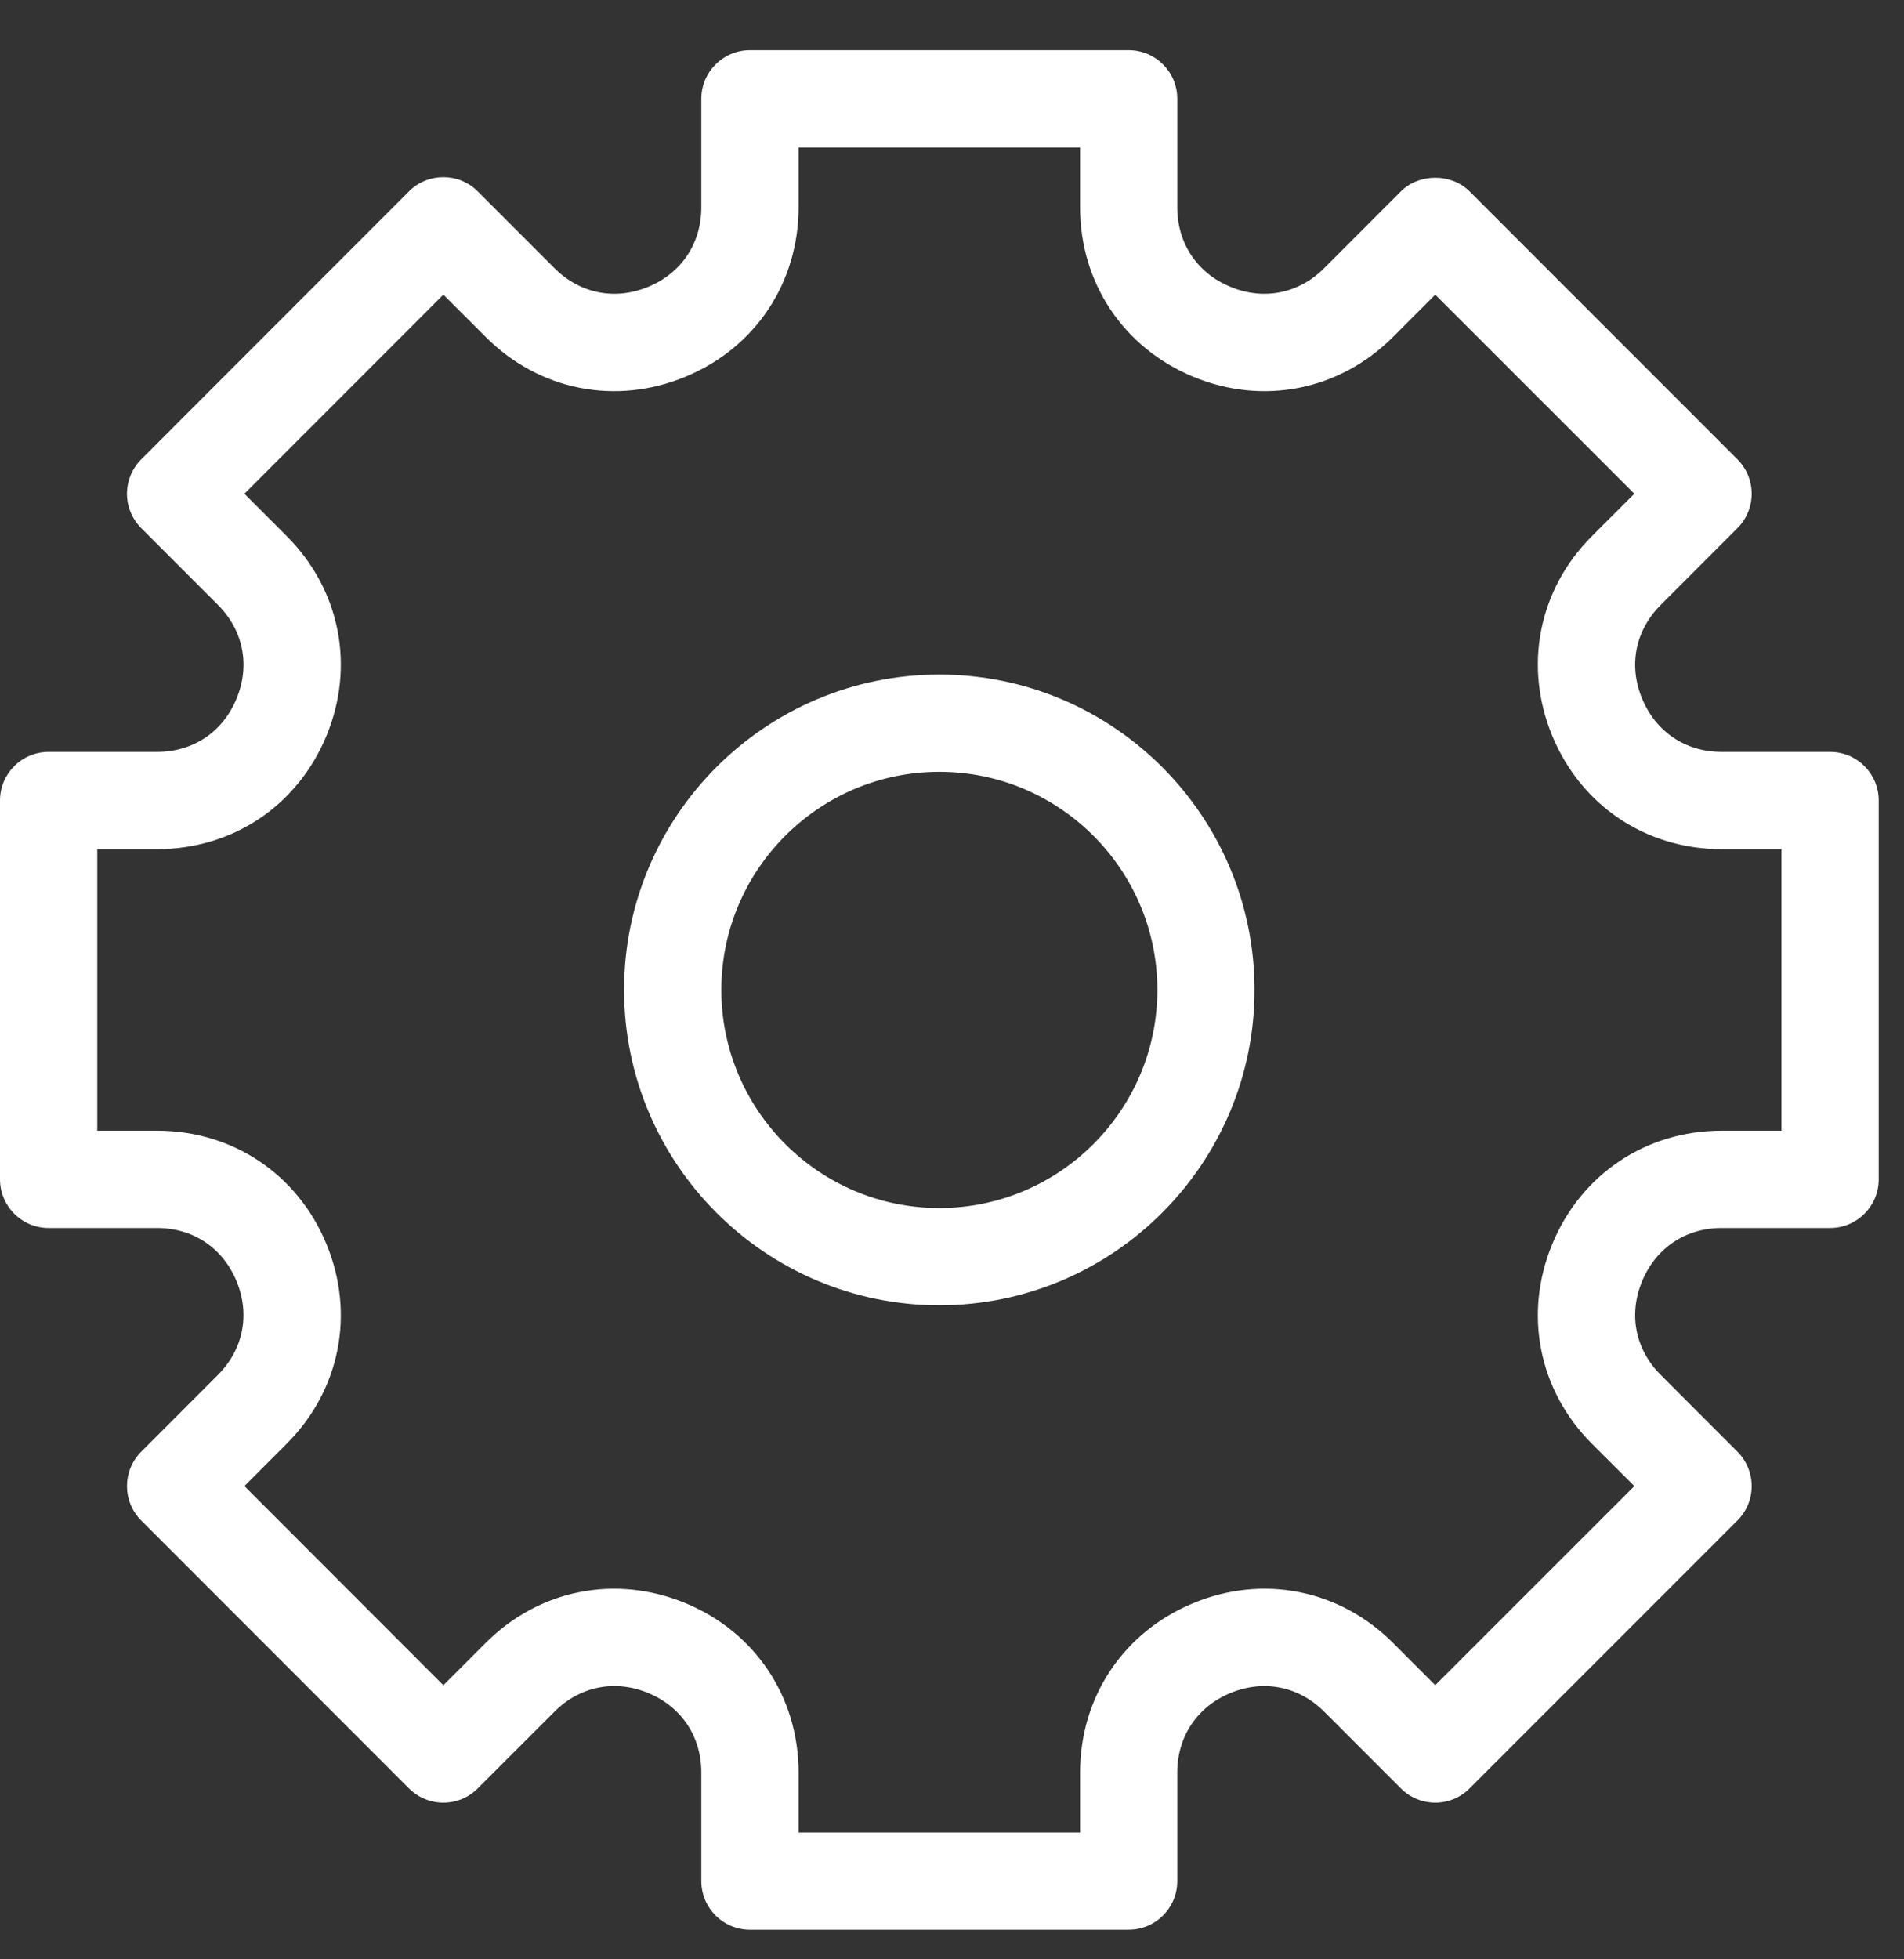
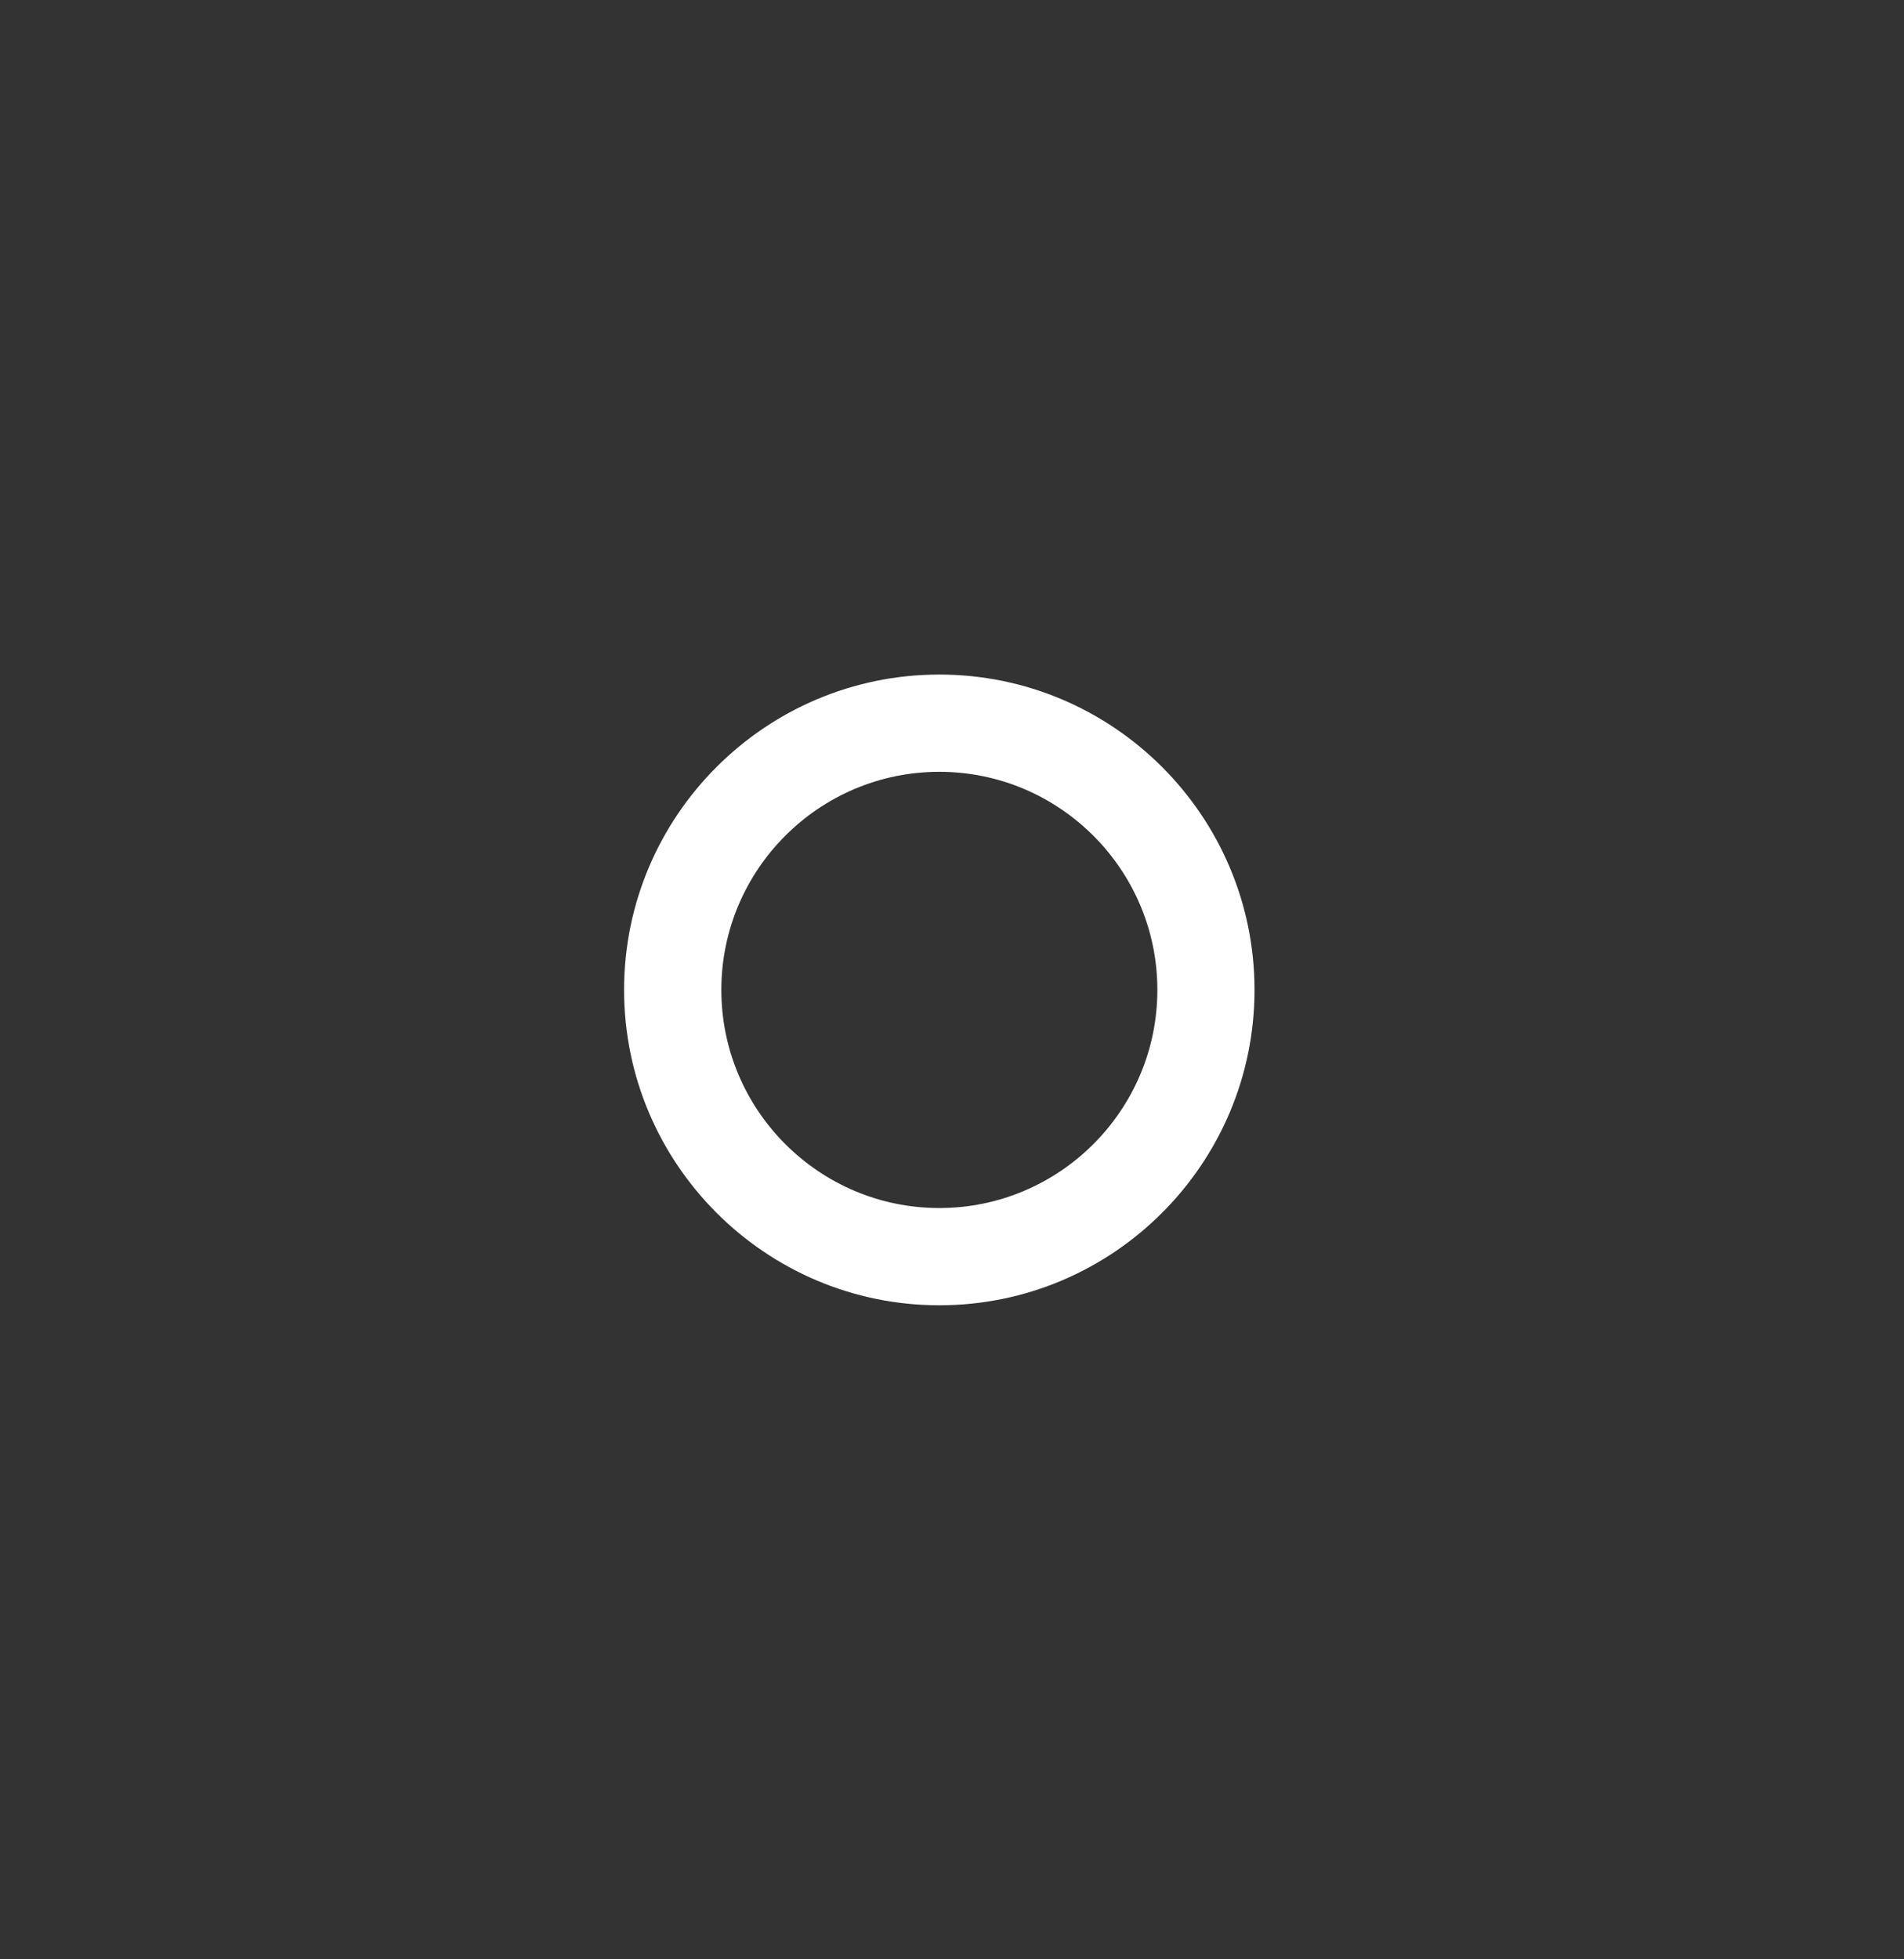
<svg xmlns="http://www.w3.org/2000/svg" width="35px" height="36px" viewBox="0 0 35 36" version="1.1">
  <rect x="0" y="0" width="35" height="36" fill="#333333" stroke="none" />
  <title>Group 6</title>
  <desc>Created with Sketch.</desc>
  <defs />
  <g id="Page-1" stroke="none" stroke-width="1" fill="none" fill-rule="evenodd">
    <g id="Tablet" transform="translate(-250, -2867)" fill="#FFFFFF">
      <g id="6" transform="translate(40, 2703)">
        <g id="2-copy" transform="translate(190, 135)">
          <g id="Group-6" transform="translate(20, 29)">
            <g id="Group-3" transform="translate(0, 0.456)">
-               <path d="M5.27,9.394 L4.493,8.616 L8.15,4.958 L8.928,5.735 C9.91,6.718 11.318,6.997 12.6,6.466 C13.884,5.935 14.68,4.741 14.68,3.352 L14.68,2.254 L19.854,2.254 L19.854,3.352 C19.854,4.741 20.651,5.934 21.934,6.466 C23.215,6.997 24.625,6.718 25.607,5.735 L26.383,4.958 L30.043,8.616 L29.264,9.394 C28.282,10.375 28.003,11.783 28.535,13.066 C29.066,14.349 30.259,15.146 31.648,15.146 L32.747,15.146 L32.747,20.319 L31.648,20.319 C30.259,20.319 29.066,21.117 28.535,22.4 C28.003,23.683 28.282,25.09 29.264,26.072 L30.043,26.849 L26.383,30.507 L25.607,29.73 C24.625,28.748 23.214,28.468 21.934,29 C20.651,29.531 19.854,30.724 19.854,32.113 L19.854,33.212 L14.68,33.212 L14.68,32.113 C14.68,30.724 13.884,29.531 12.601,29 C11.316,28.468 9.909,28.748 8.928,29.73 L8.15,30.508 L4.493,26.849 L5.269,26.072 C6.251,25.09 6.532,23.683 6,22.4 C5.47,21.117 4.276,20.319 2.887,20.319 L1.788,20.319 L1.788,15.146 L2.887,15.146 C4.276,15.146 5.469,14.349 6,13.066 C6.532,11.783 6.252,10.375 5.27,9.394 M2.887,13.359 L0.894,13.359 C0.4,13.359 -0,13.758 -0,14.252 L-0,21.213 C-0,21.707 0.4,22.107 0.894,22.107 L2.887,22.107 C3.549,22.107 4.096,22.472 4.348,23.084 C4.601,23.695 4.473,24.339 4.005,24.807 L2.596,26.217 C2.247,26.567 2.247,27.132 2.596,27.481 L7.517,32.403 C7.686,32.572 7.912,32.666 8.15,32.666 C8.388,32.666 8.615,32.572 8.782,32.403 L10.192,30.994 C10.661,30.525 11.307,30.398 11.916,30.651 C12.528,30.904 12.892,31.451 12.892,32.113 L12.892,34.106 C12.892,34.6 13.292,35 13.786,35 L20.747,35 C21.242,35 21.641,34.6 21.641,34.106 L21.641,32.113 C21.641,31.451 22.006,30.904 22.618,30.651 C23.232,30.398 23.874,30.527 24.342,30.994 L25.751,32.403 C25.919,32.572 26.146,32.666 26.383,32.666 C26.621,32.666 26.848,32.572 27.015,32.403 L31.938,27.481 C32.106,27.314 32.2,27.086 32.2,26.849 C32.2,26.613 32.106,26.385 31.938,26.217 L30.529,24.807 C30.06,24.34 29.932,23.695 30.186,23.084 C30.44,22.472 30.986,22.107 31.648,22.107 L33.641,22.107 C34.135,22.107 34.535,21.707 34.535,21.213 L34.535,14.252 C34.535,13.758 34.135,13.359 33.641,13.359 L31.648,13.359 C30.986,13.359 30.44,12.993 30.186,12.381 C29.932,11.771 30.06,11.125 30.529,10.658 L31.938,9.248 C32.106,9.08 32.2,8.853 32.2,8.616 C32.2,8.379 32.106,8.152 31.938,7.984 L27.015,3.061 C26.68,2.726 26.087,2.726 25.751,3.061 L24.342,4.471 C23.874,4.939 23.23,5.068 22.618,4.814 C22.006,4.561 21.641,4.015 21.641,3.352 L21.641,1.359 C21.641,0.866 21.242,0.466 20.747,0.466 L13.786,0.466 C13.292,0.466 12.892,0.866 12.892,1.359 L12.892,3.352 C12.892,4.015 12.528,4.561 11.916,4.814 C11.305,5.068 10.661,4.939 10.192,4.471 L8.782,3.061 C8.434,2.712 7.867,2.712 7.517,3.061 L2.596,7.984 C2.429,8.152 2.334,8.379 2.334,8.616 C2.334,8.853 2.429,9.08 2.596,9.248 L4.006,10.658 C4.474,11.125 4.602,11.771 4.348,12.381 C4.096,12.993 3.549,13.359 2.887,13.359" id="Fill-1" />
-             </g>
+               </g>
            <path d="M17.267,14.181 C19.476,14.181 21.275,15.979 21.275,18.188 C21.275,20.398 19.476,22.196 17.267,22.196 C15.057,22.196 13.26,20.398 13.26,18.188 C13.26,15.979 15.057,14.181 17.267,14.181 M17.267,23.983 C20.462,23.983 23.061,21.383 23.061,18.188 C23.061,14.993 20.462,12.394 17.267,12.394 C14.072,12.394 11.472,14.993 11.472,18.188 C11.472,21.383 14.072,23.983 17.267,23.983" id="Fill-4" />
          </g>
        </g>
      </g>
    </g>
  </g>
</svg>